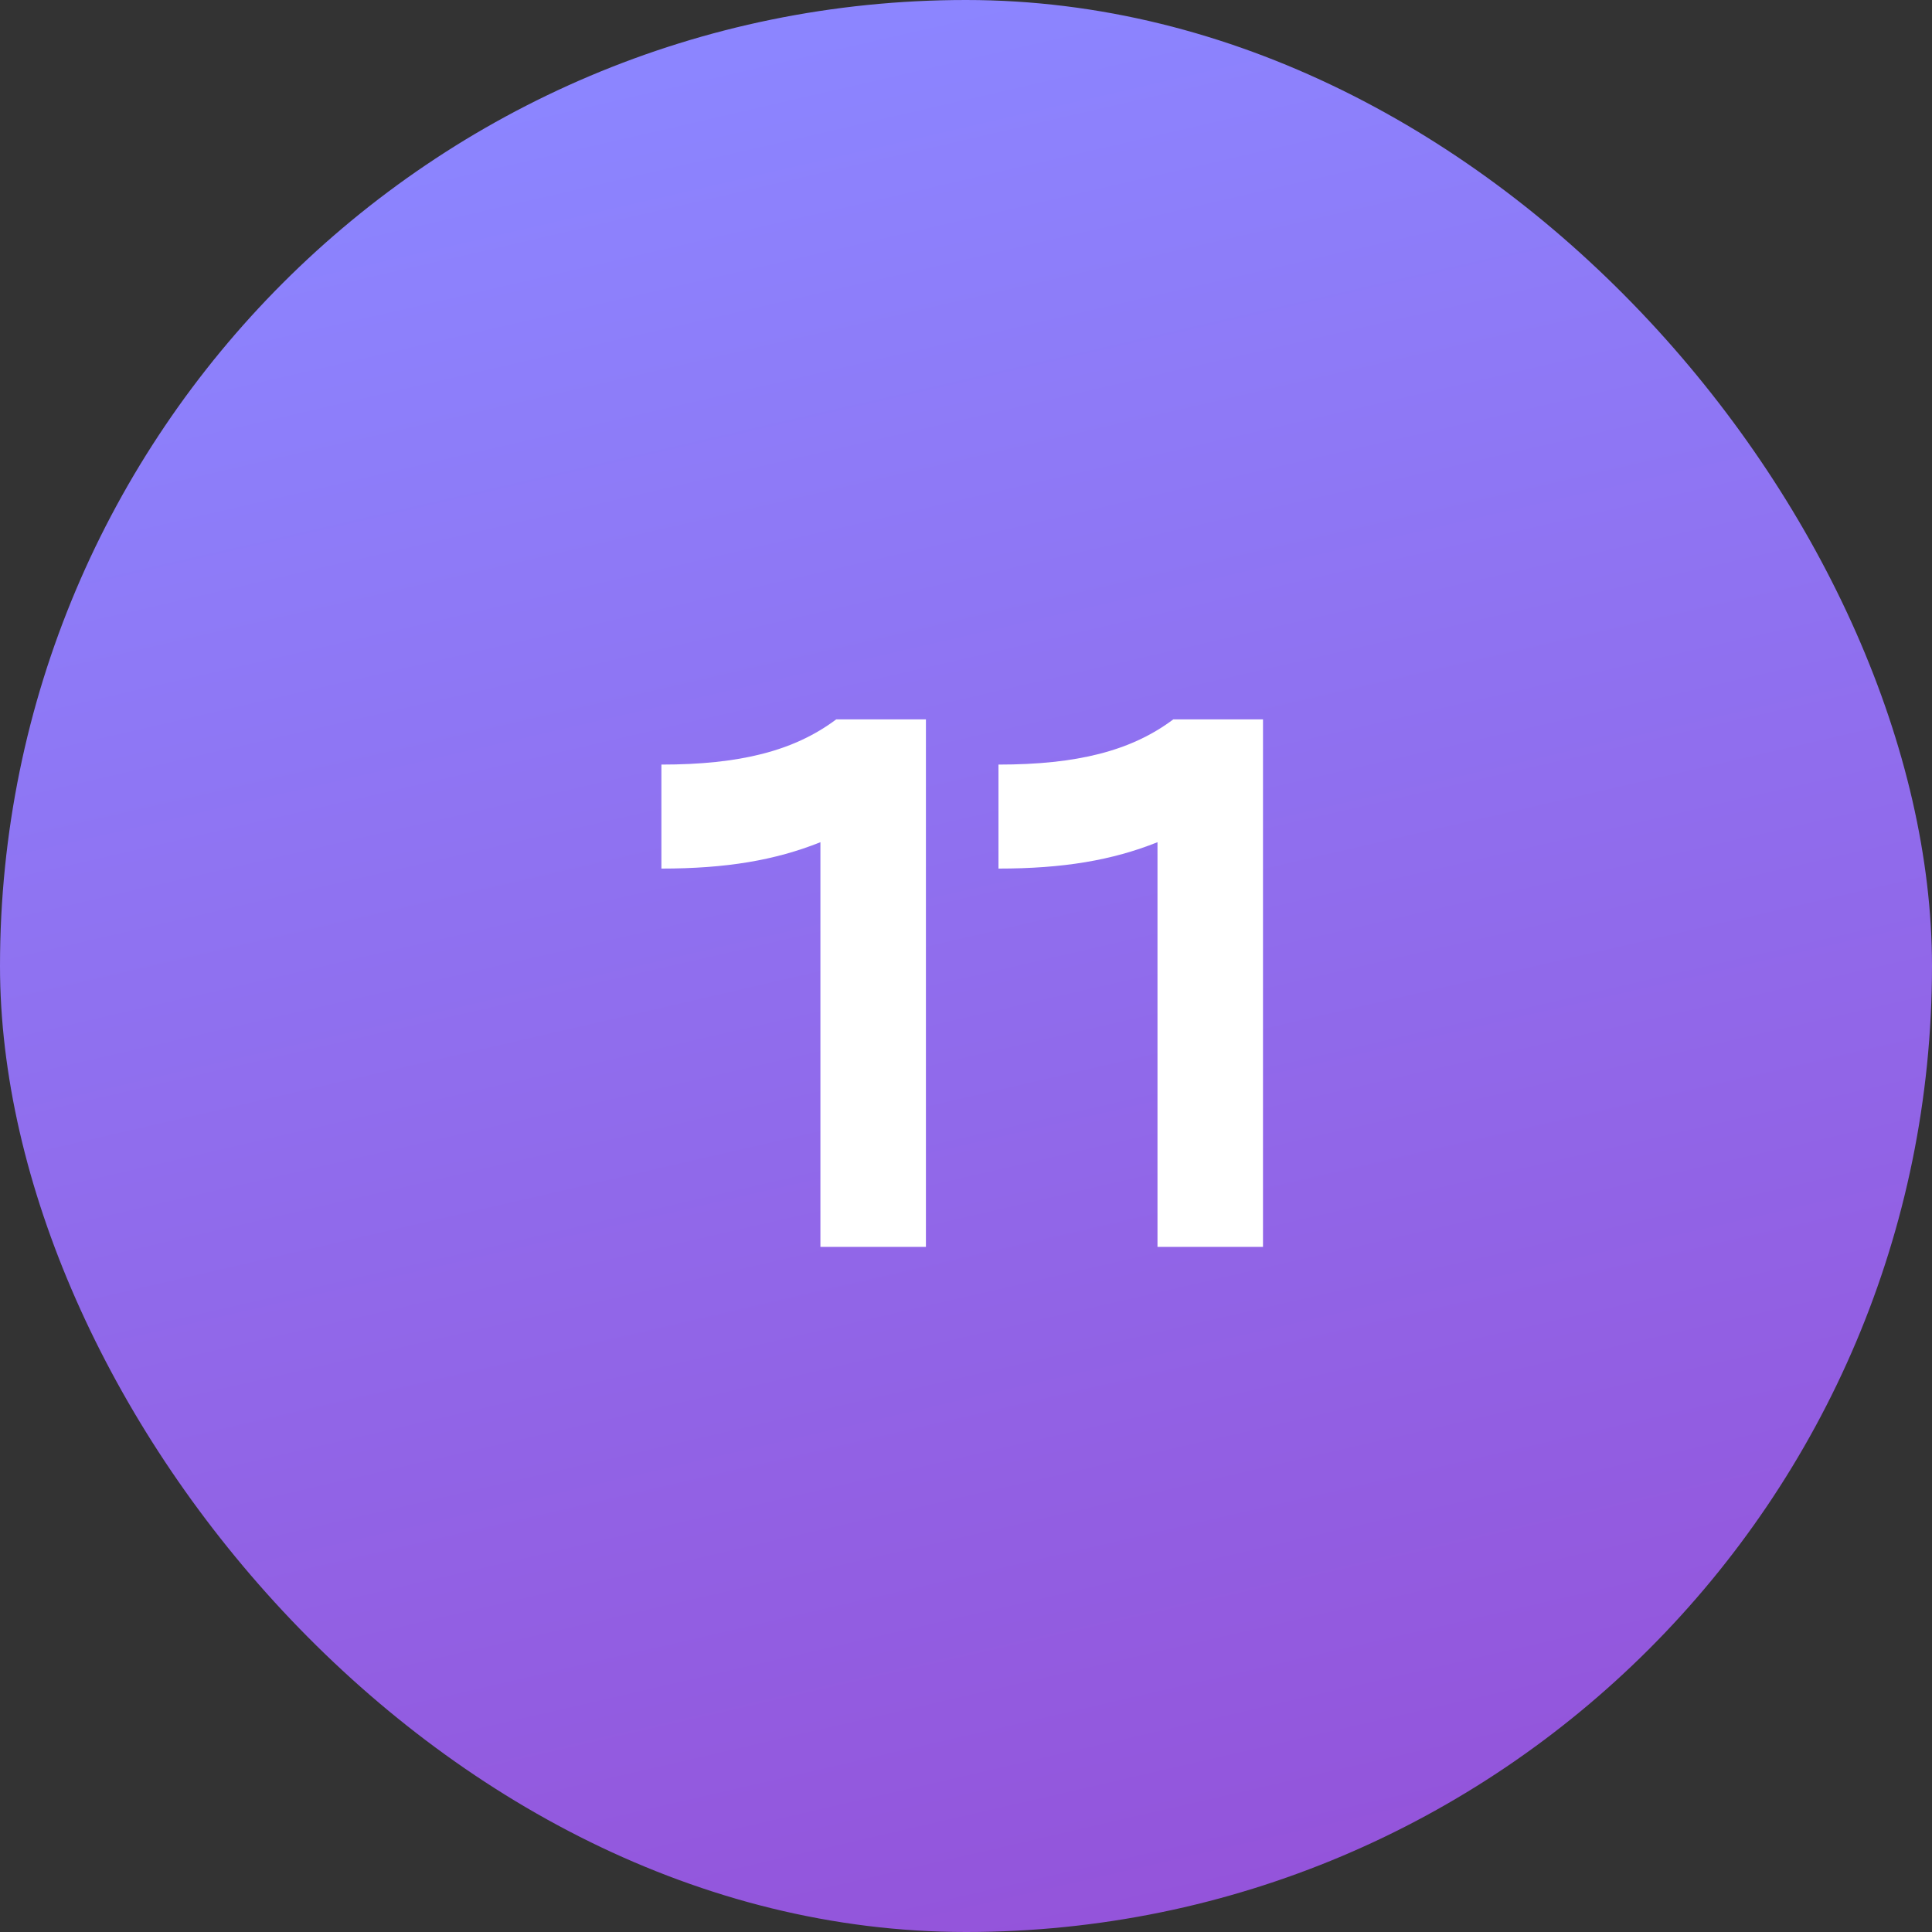
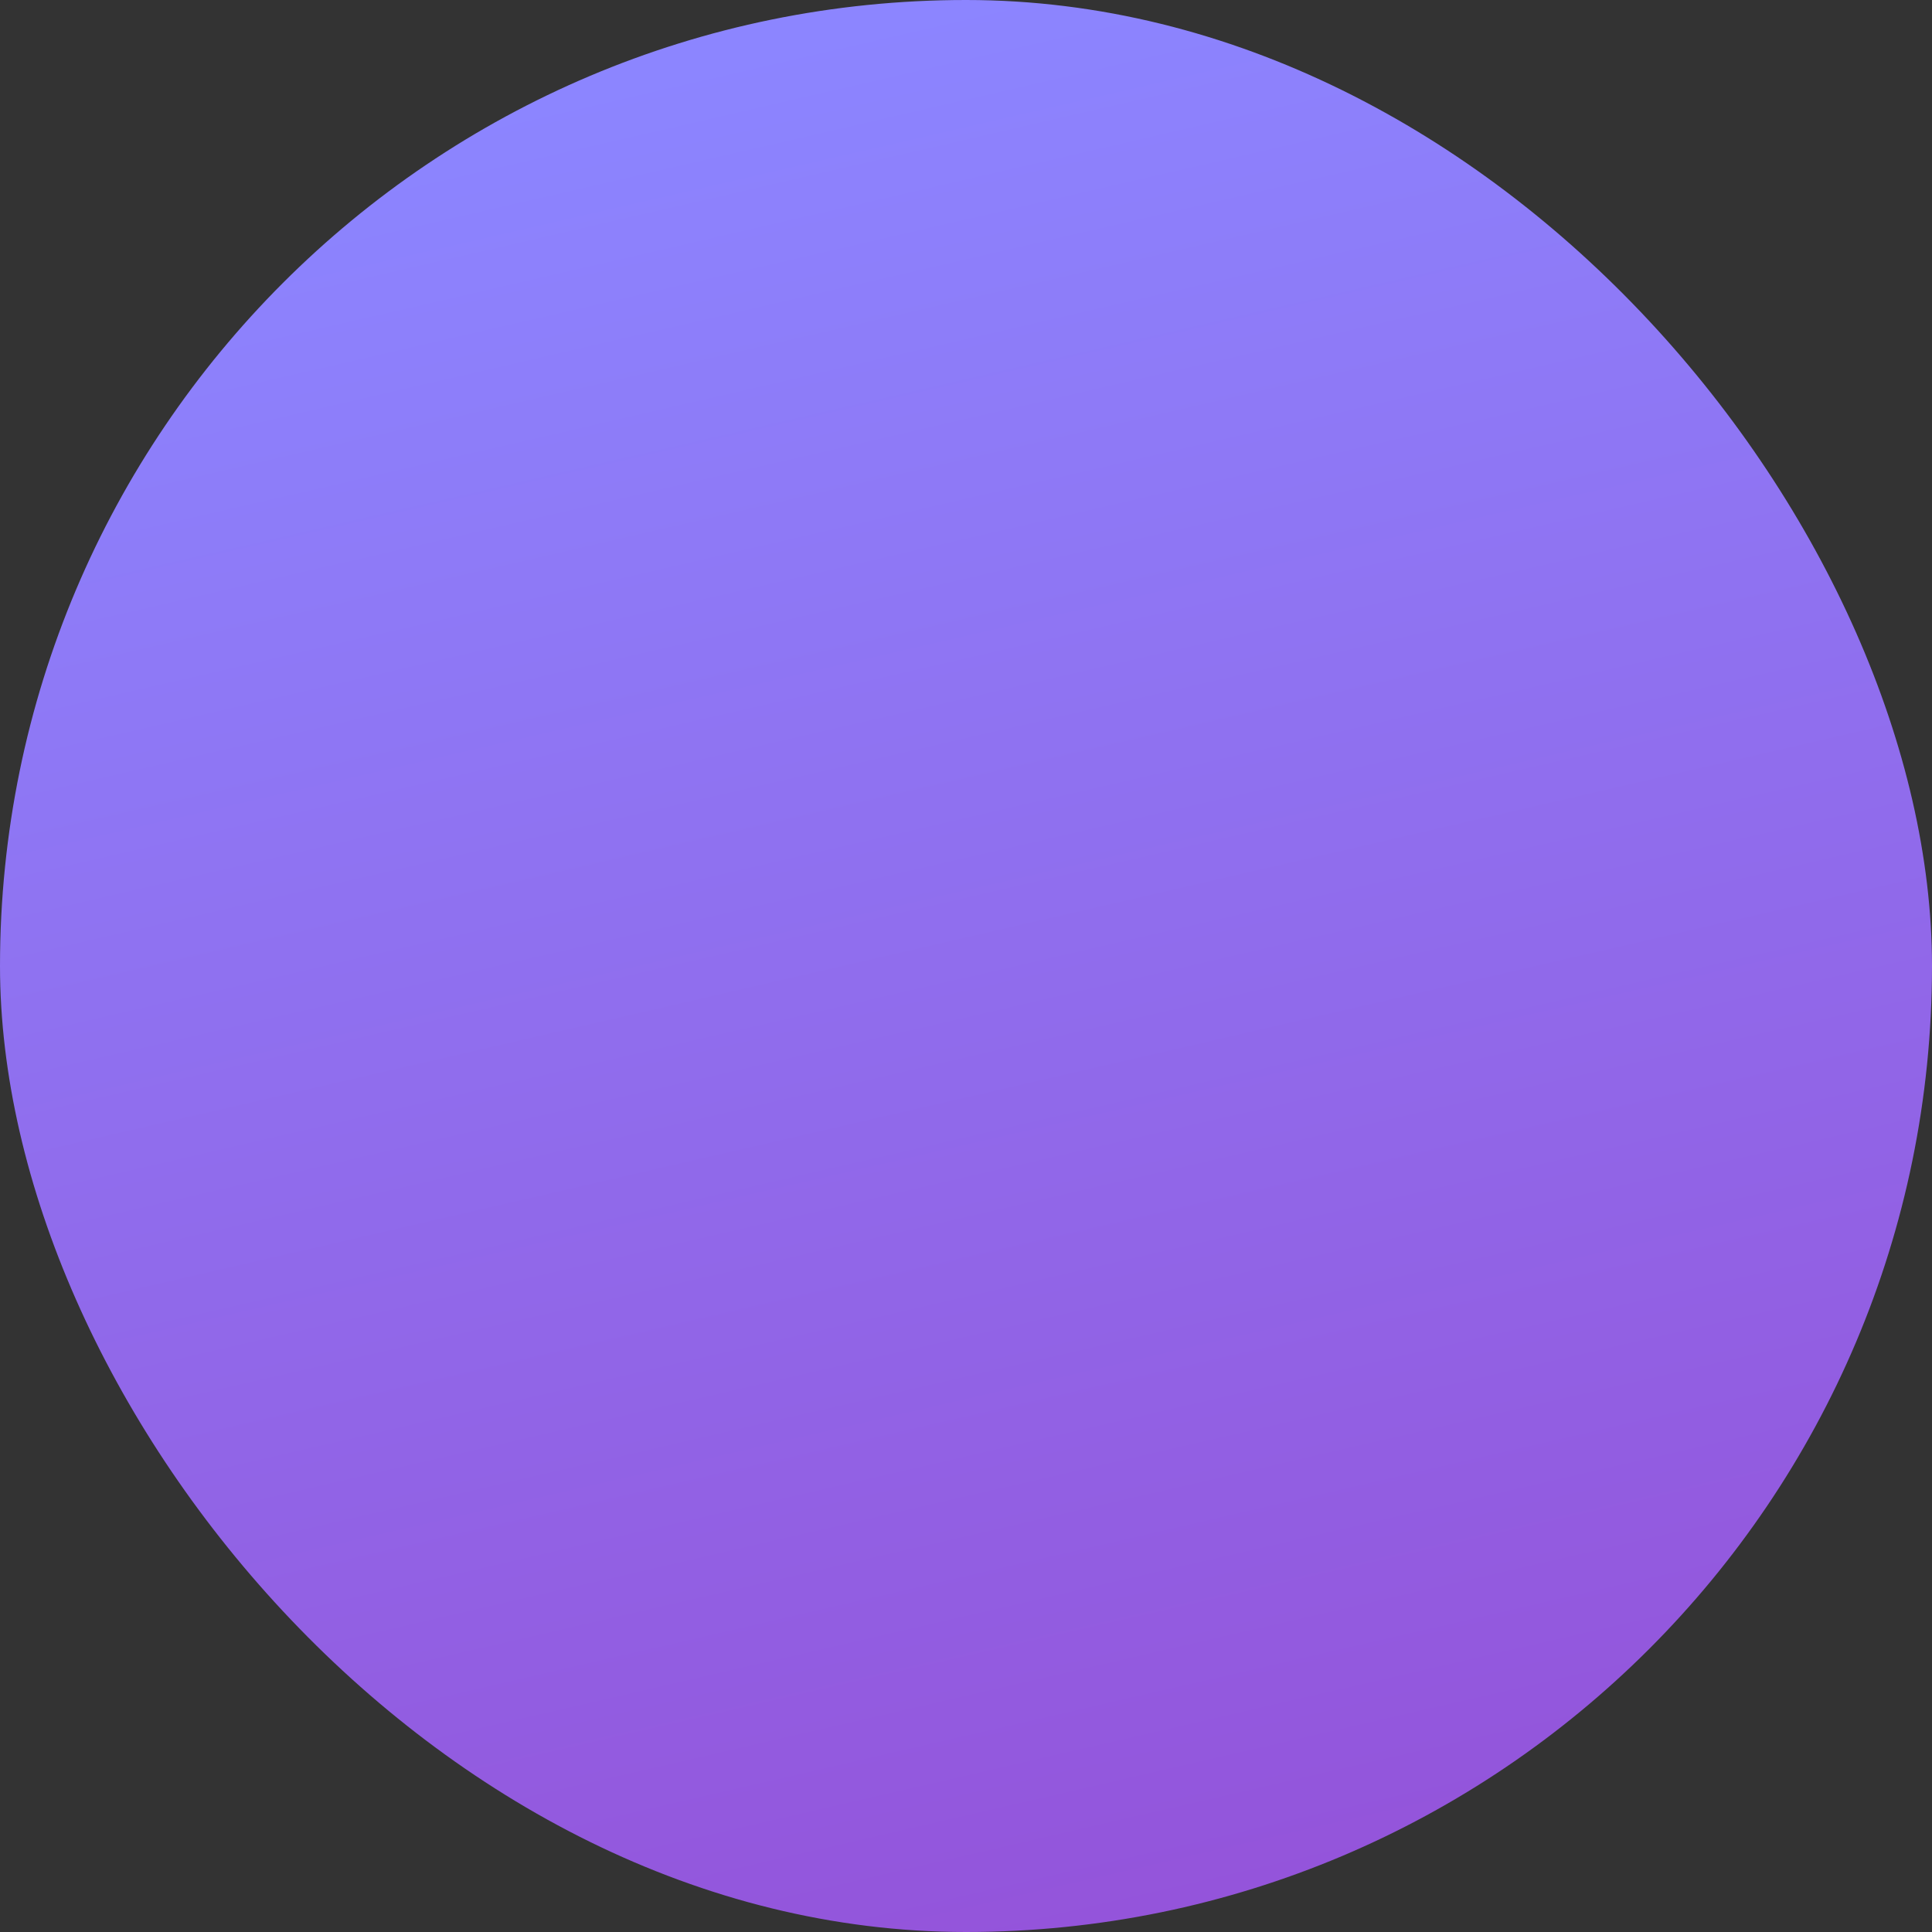
<svg xmlns="http://www.w3.org/2000/svg" width="141" height="141" viewBox="0 0 141 141" fill="none">
  <rect x="0" y="0" width="141" height="141" fill="#333333" stroke="none" />
  <rect width="141" height="141" rx="70.5" fill="url(#paint0_linear_998_290)" />
-   <path d="M48.27 63.39V55.8C53.99 55.8 57.95 54.81 61.03 52.5H67.575V91H59.875V61.465C56.575 62.785 53 63.39 48.27 63.39ZM72.87 63.39V55.8C78.59 55.8 82.55 54.81 85.63 52.5H92.175V91H84.475V61.465C81.175 62.785 77.6 63.39 72.87 63.39Z" fill="white" />
  <defs>
    <linearGradient id="paint0_linear_998_290" x1="70.5" y1="0" x2="103.038" y2="141" gradientUnits="userSpaceOnUse">
      <stop stop-color="#8C85FF" />
      <stop offset="1" stop-color="#9452D9" />
    </linearGradient>
  </defs>
</svg>